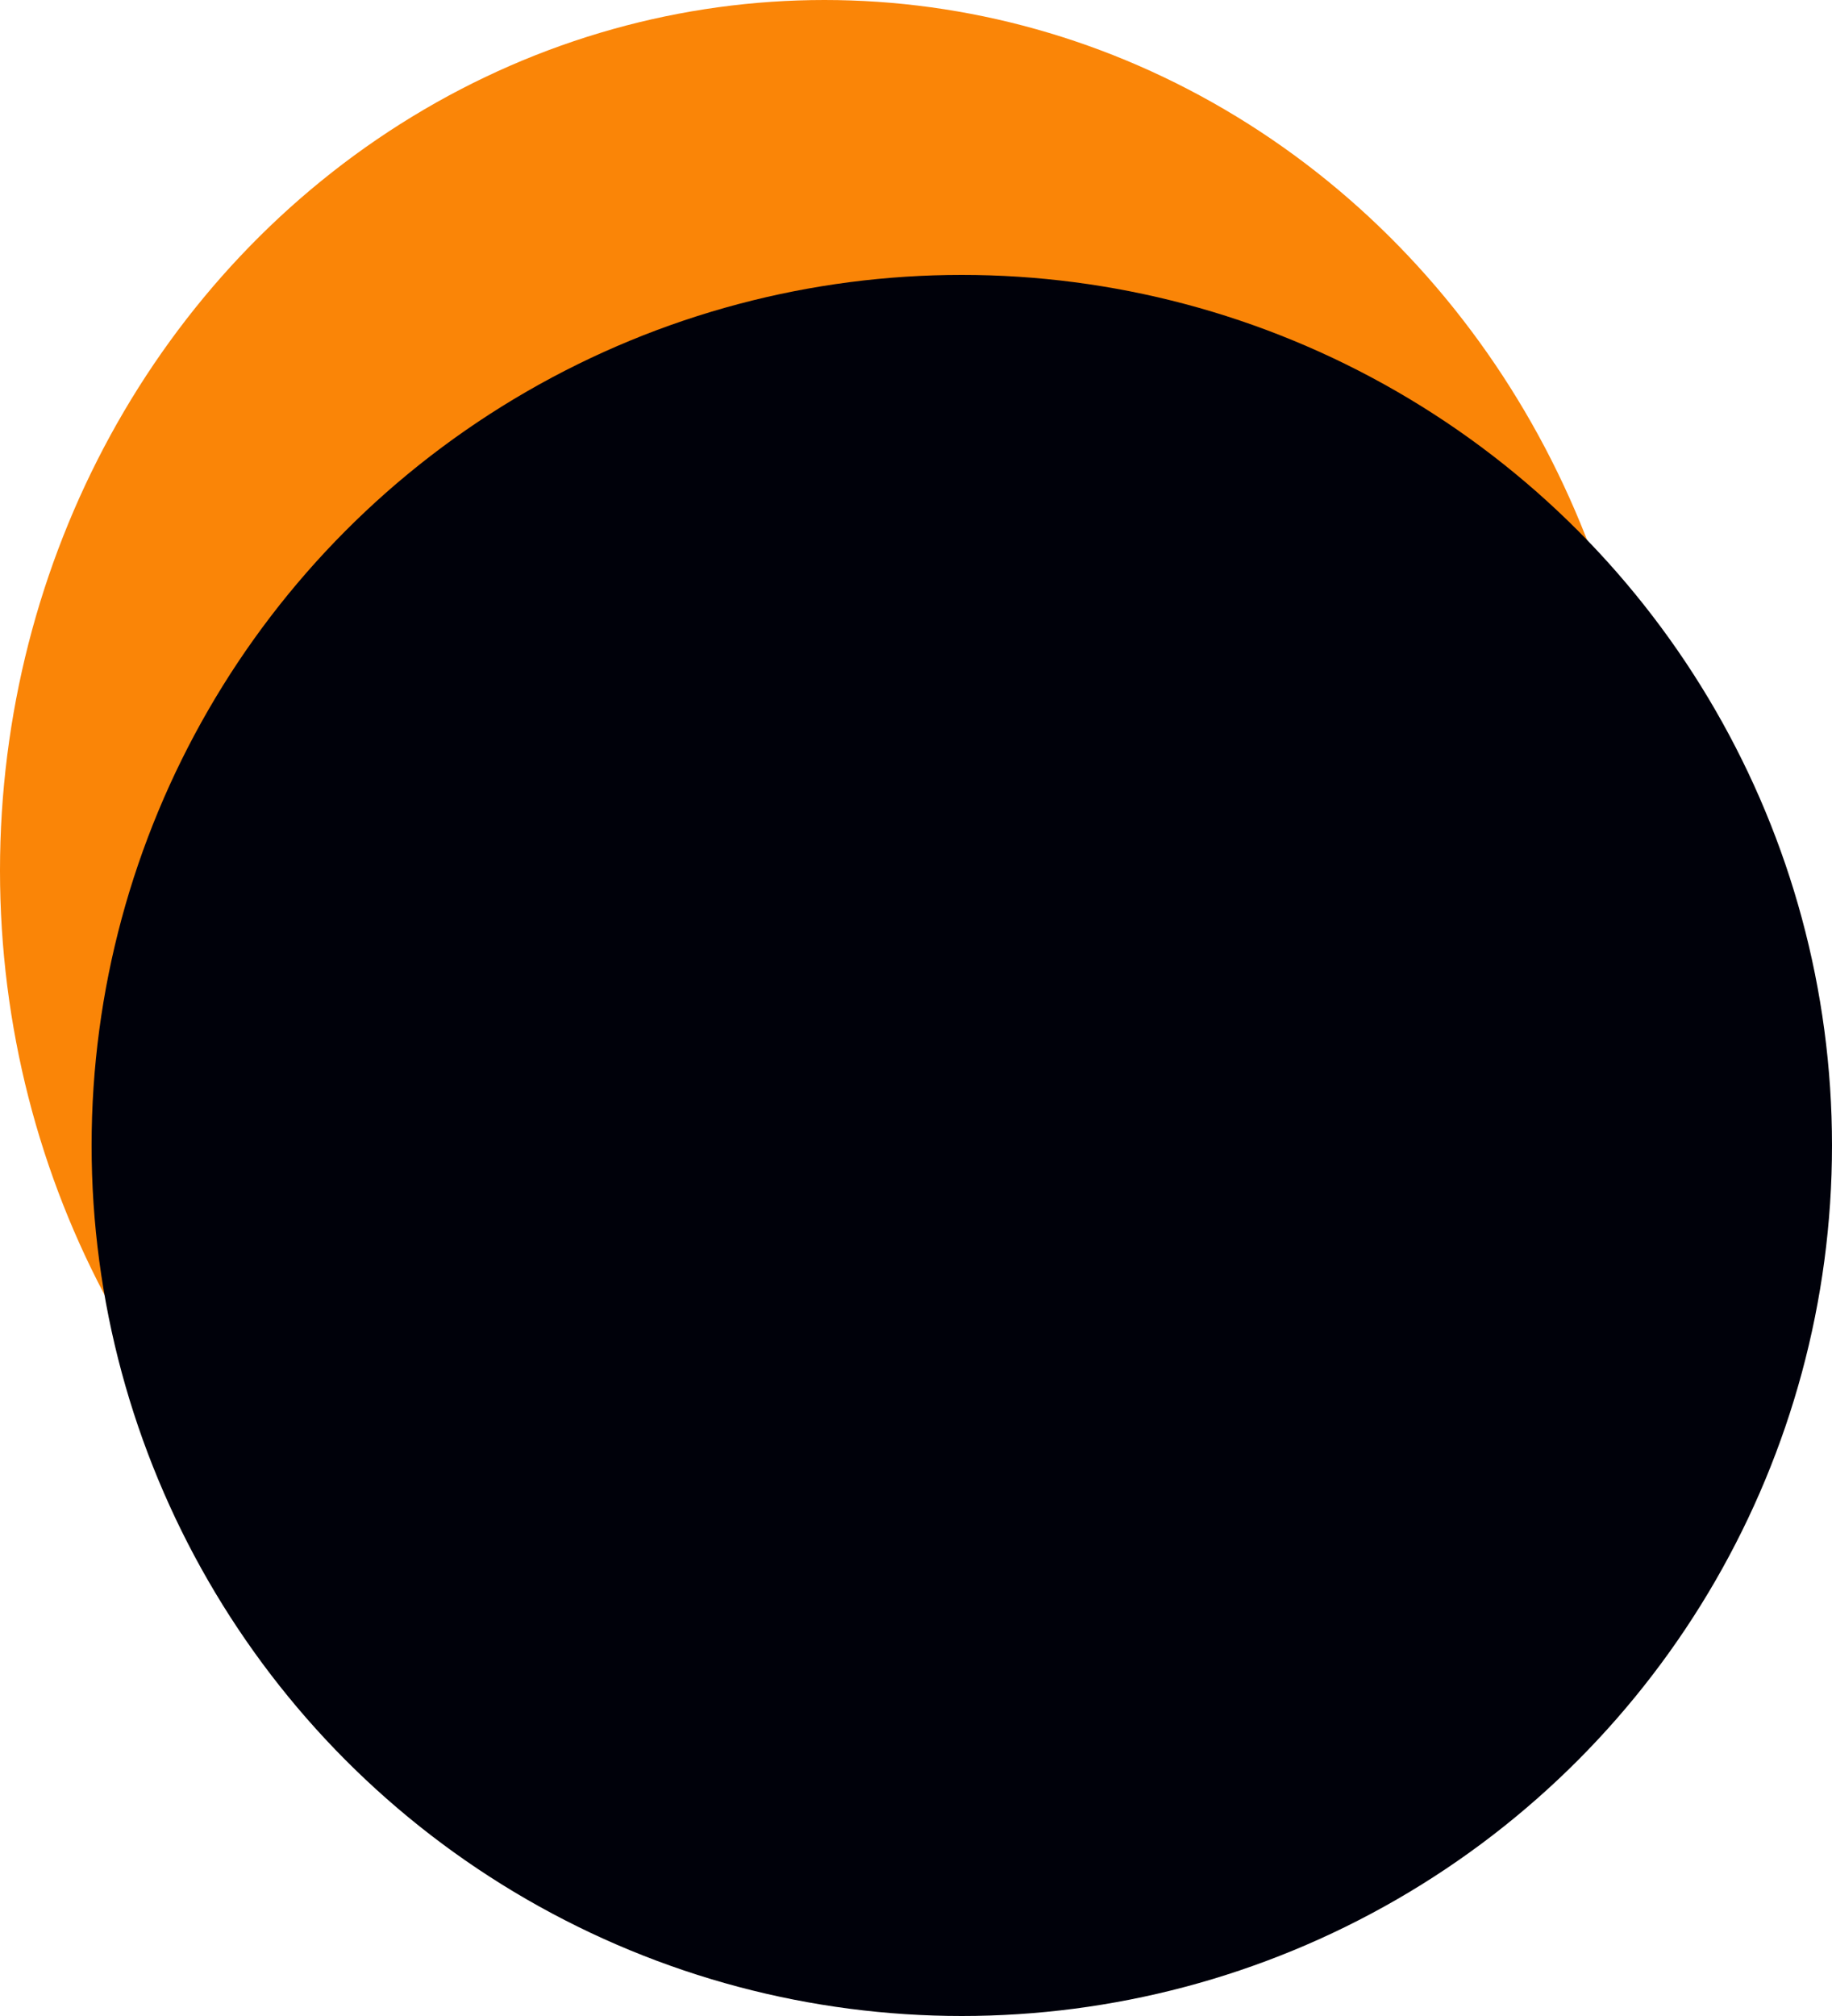
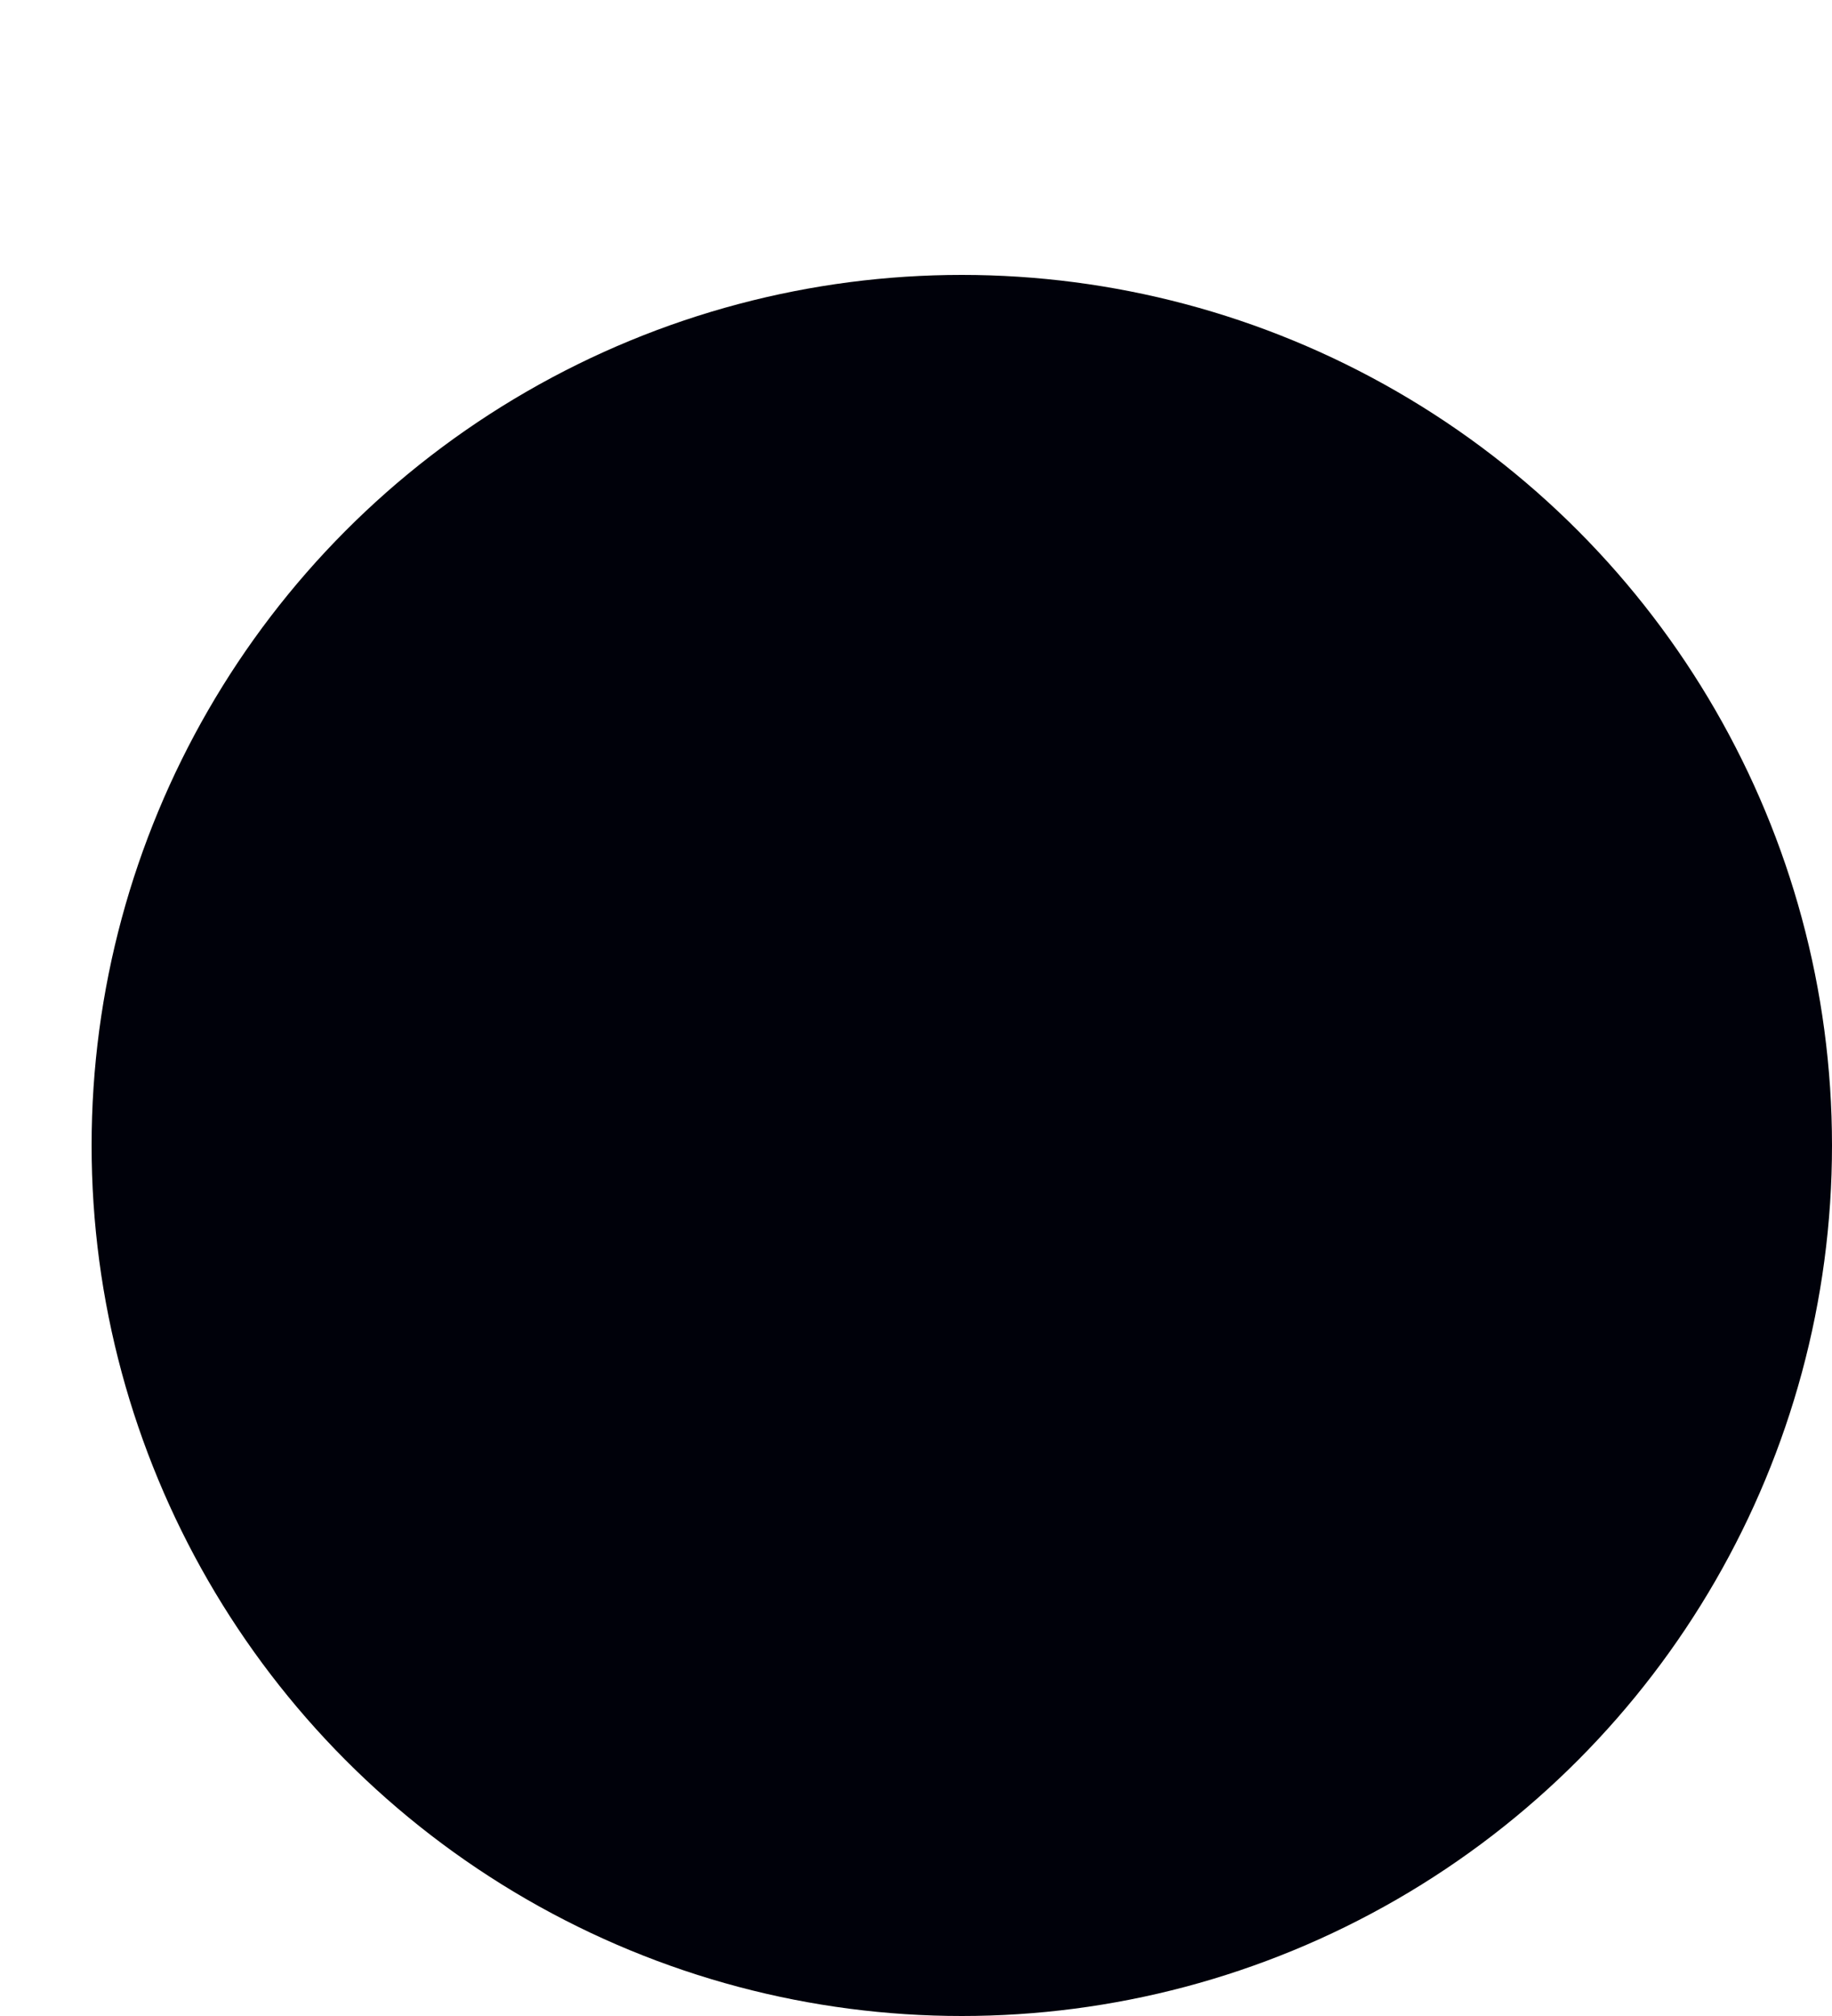
<svg xmlns="http://www.w3.org/2000/svg" width="20" height="22" viewBox="0 0 20 22" fill="none">
-   <ellipse cx="9" cy="9.5" rx="9" ry="9.5" fill="#FA8507" />
  <circle cx="10.5" cy="12.5" r="9.5" fill="#00010A" />
</svg>